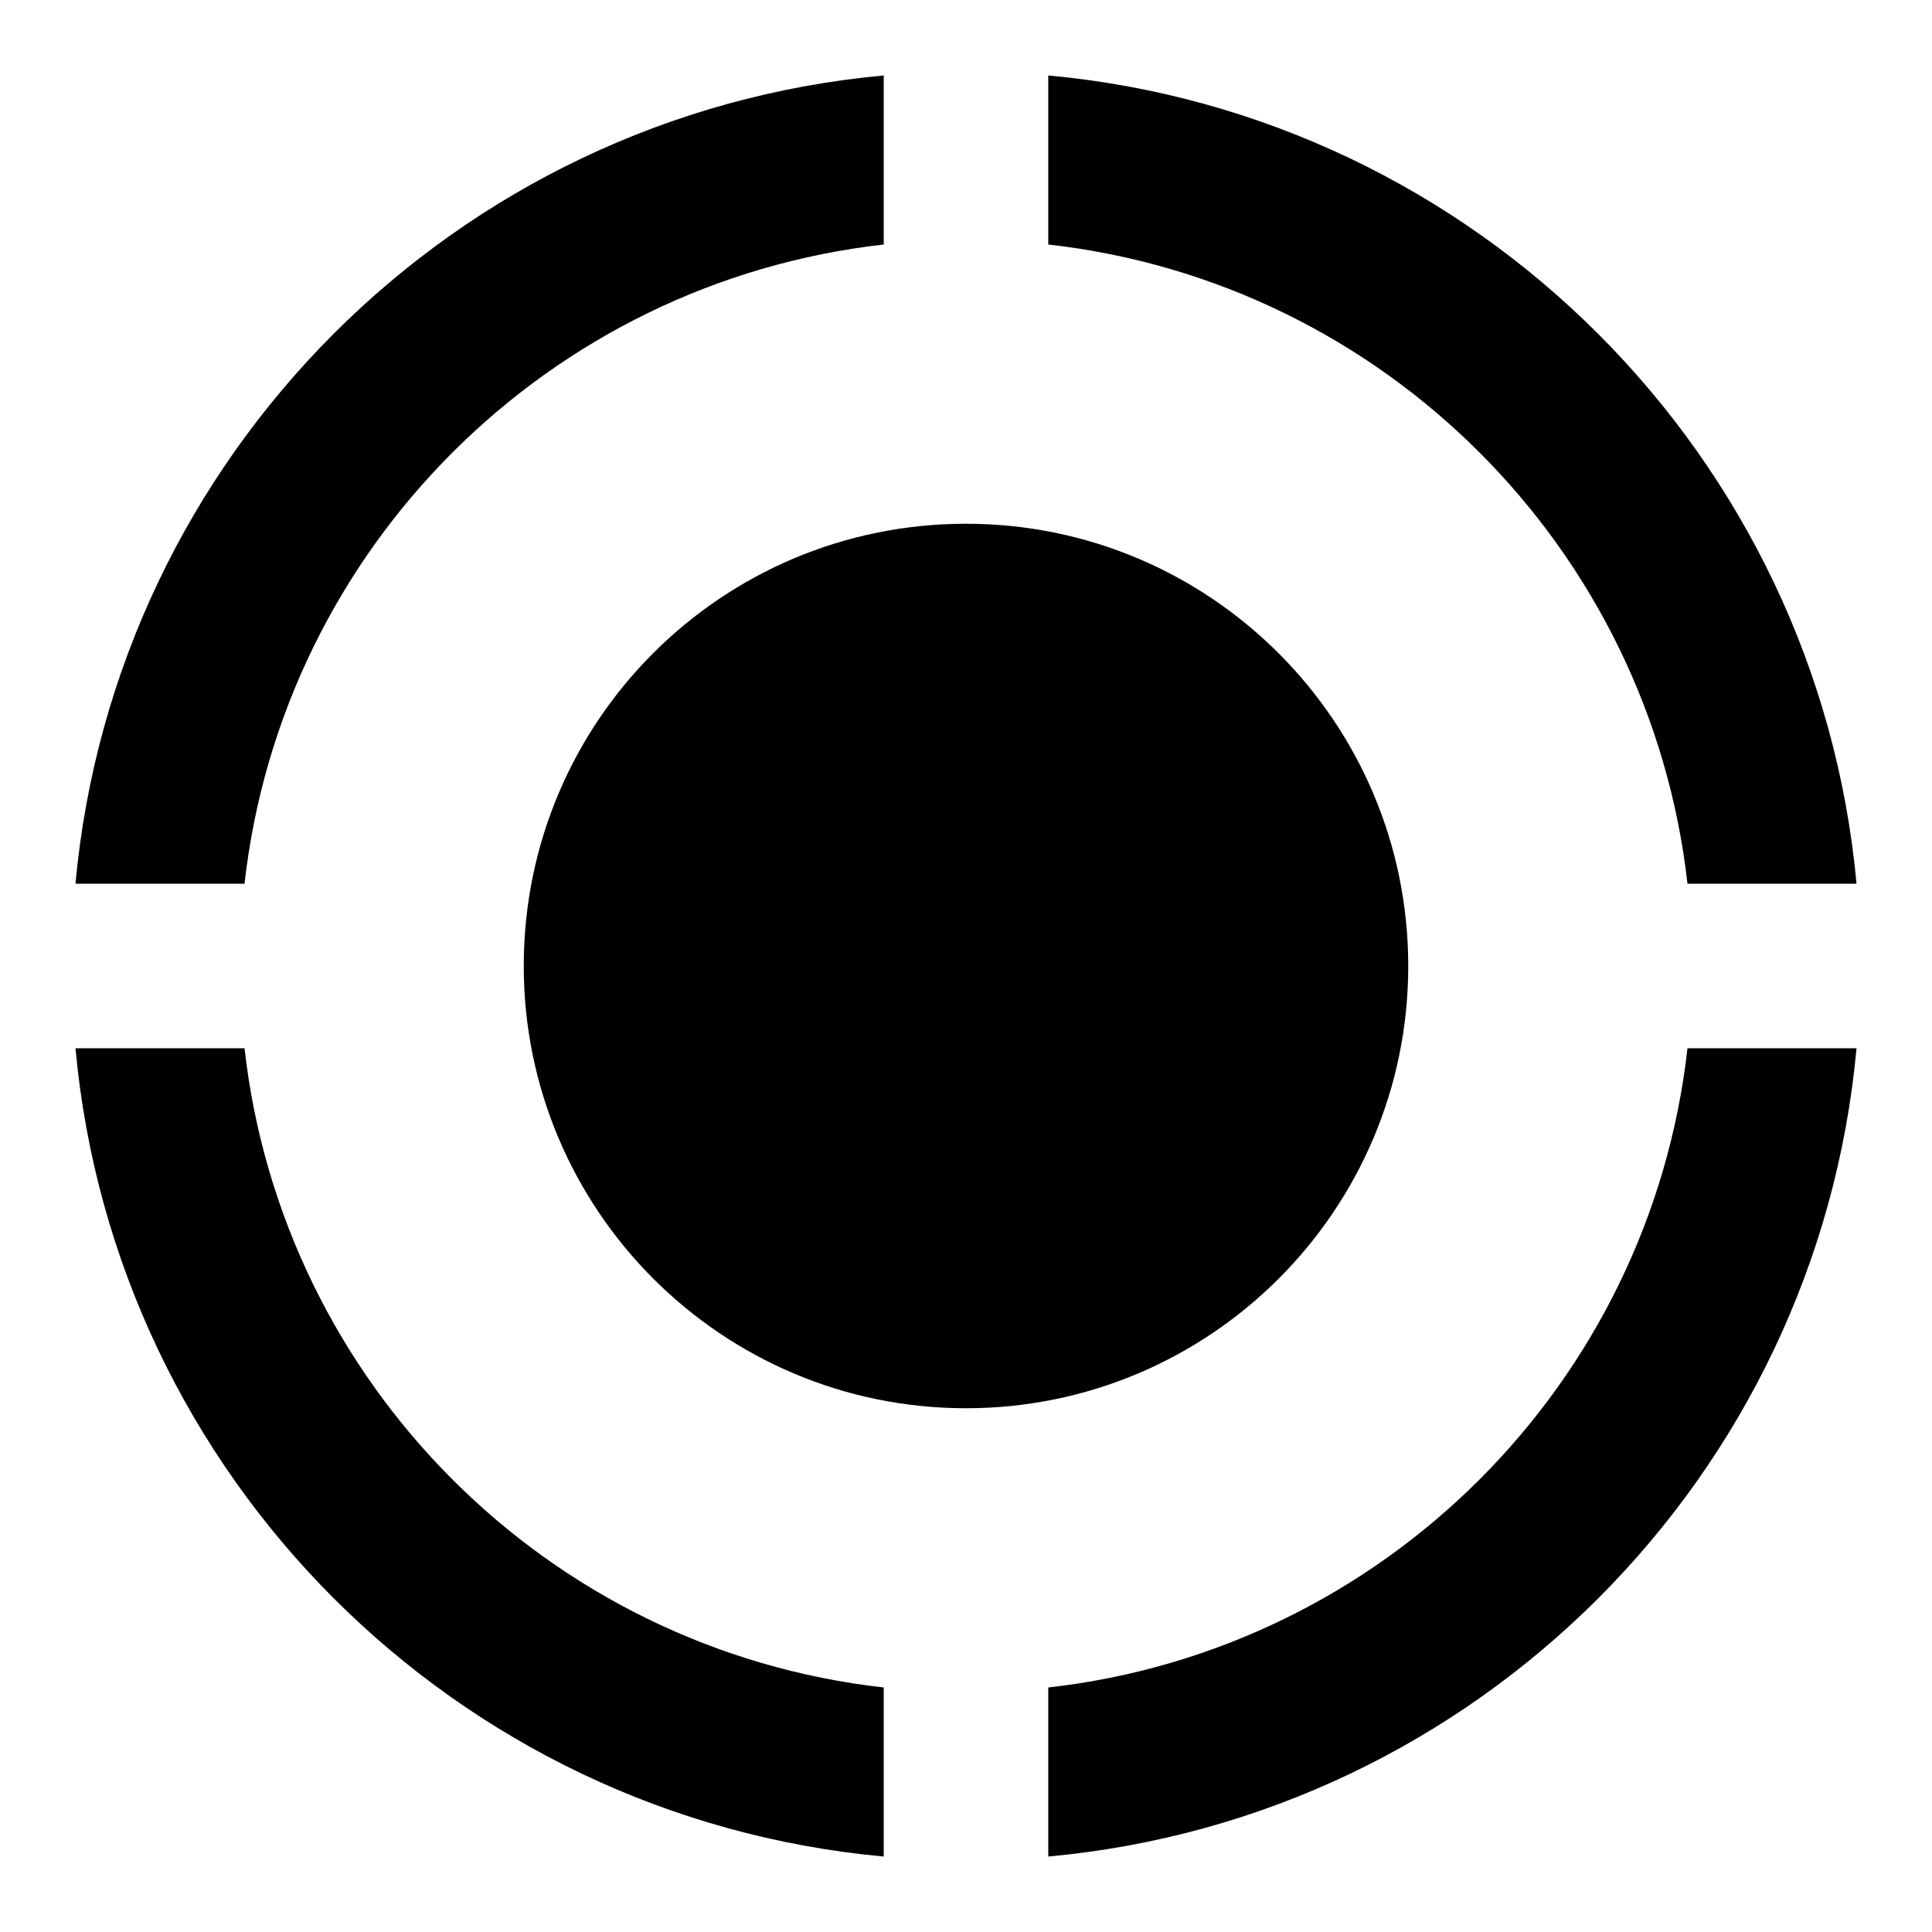
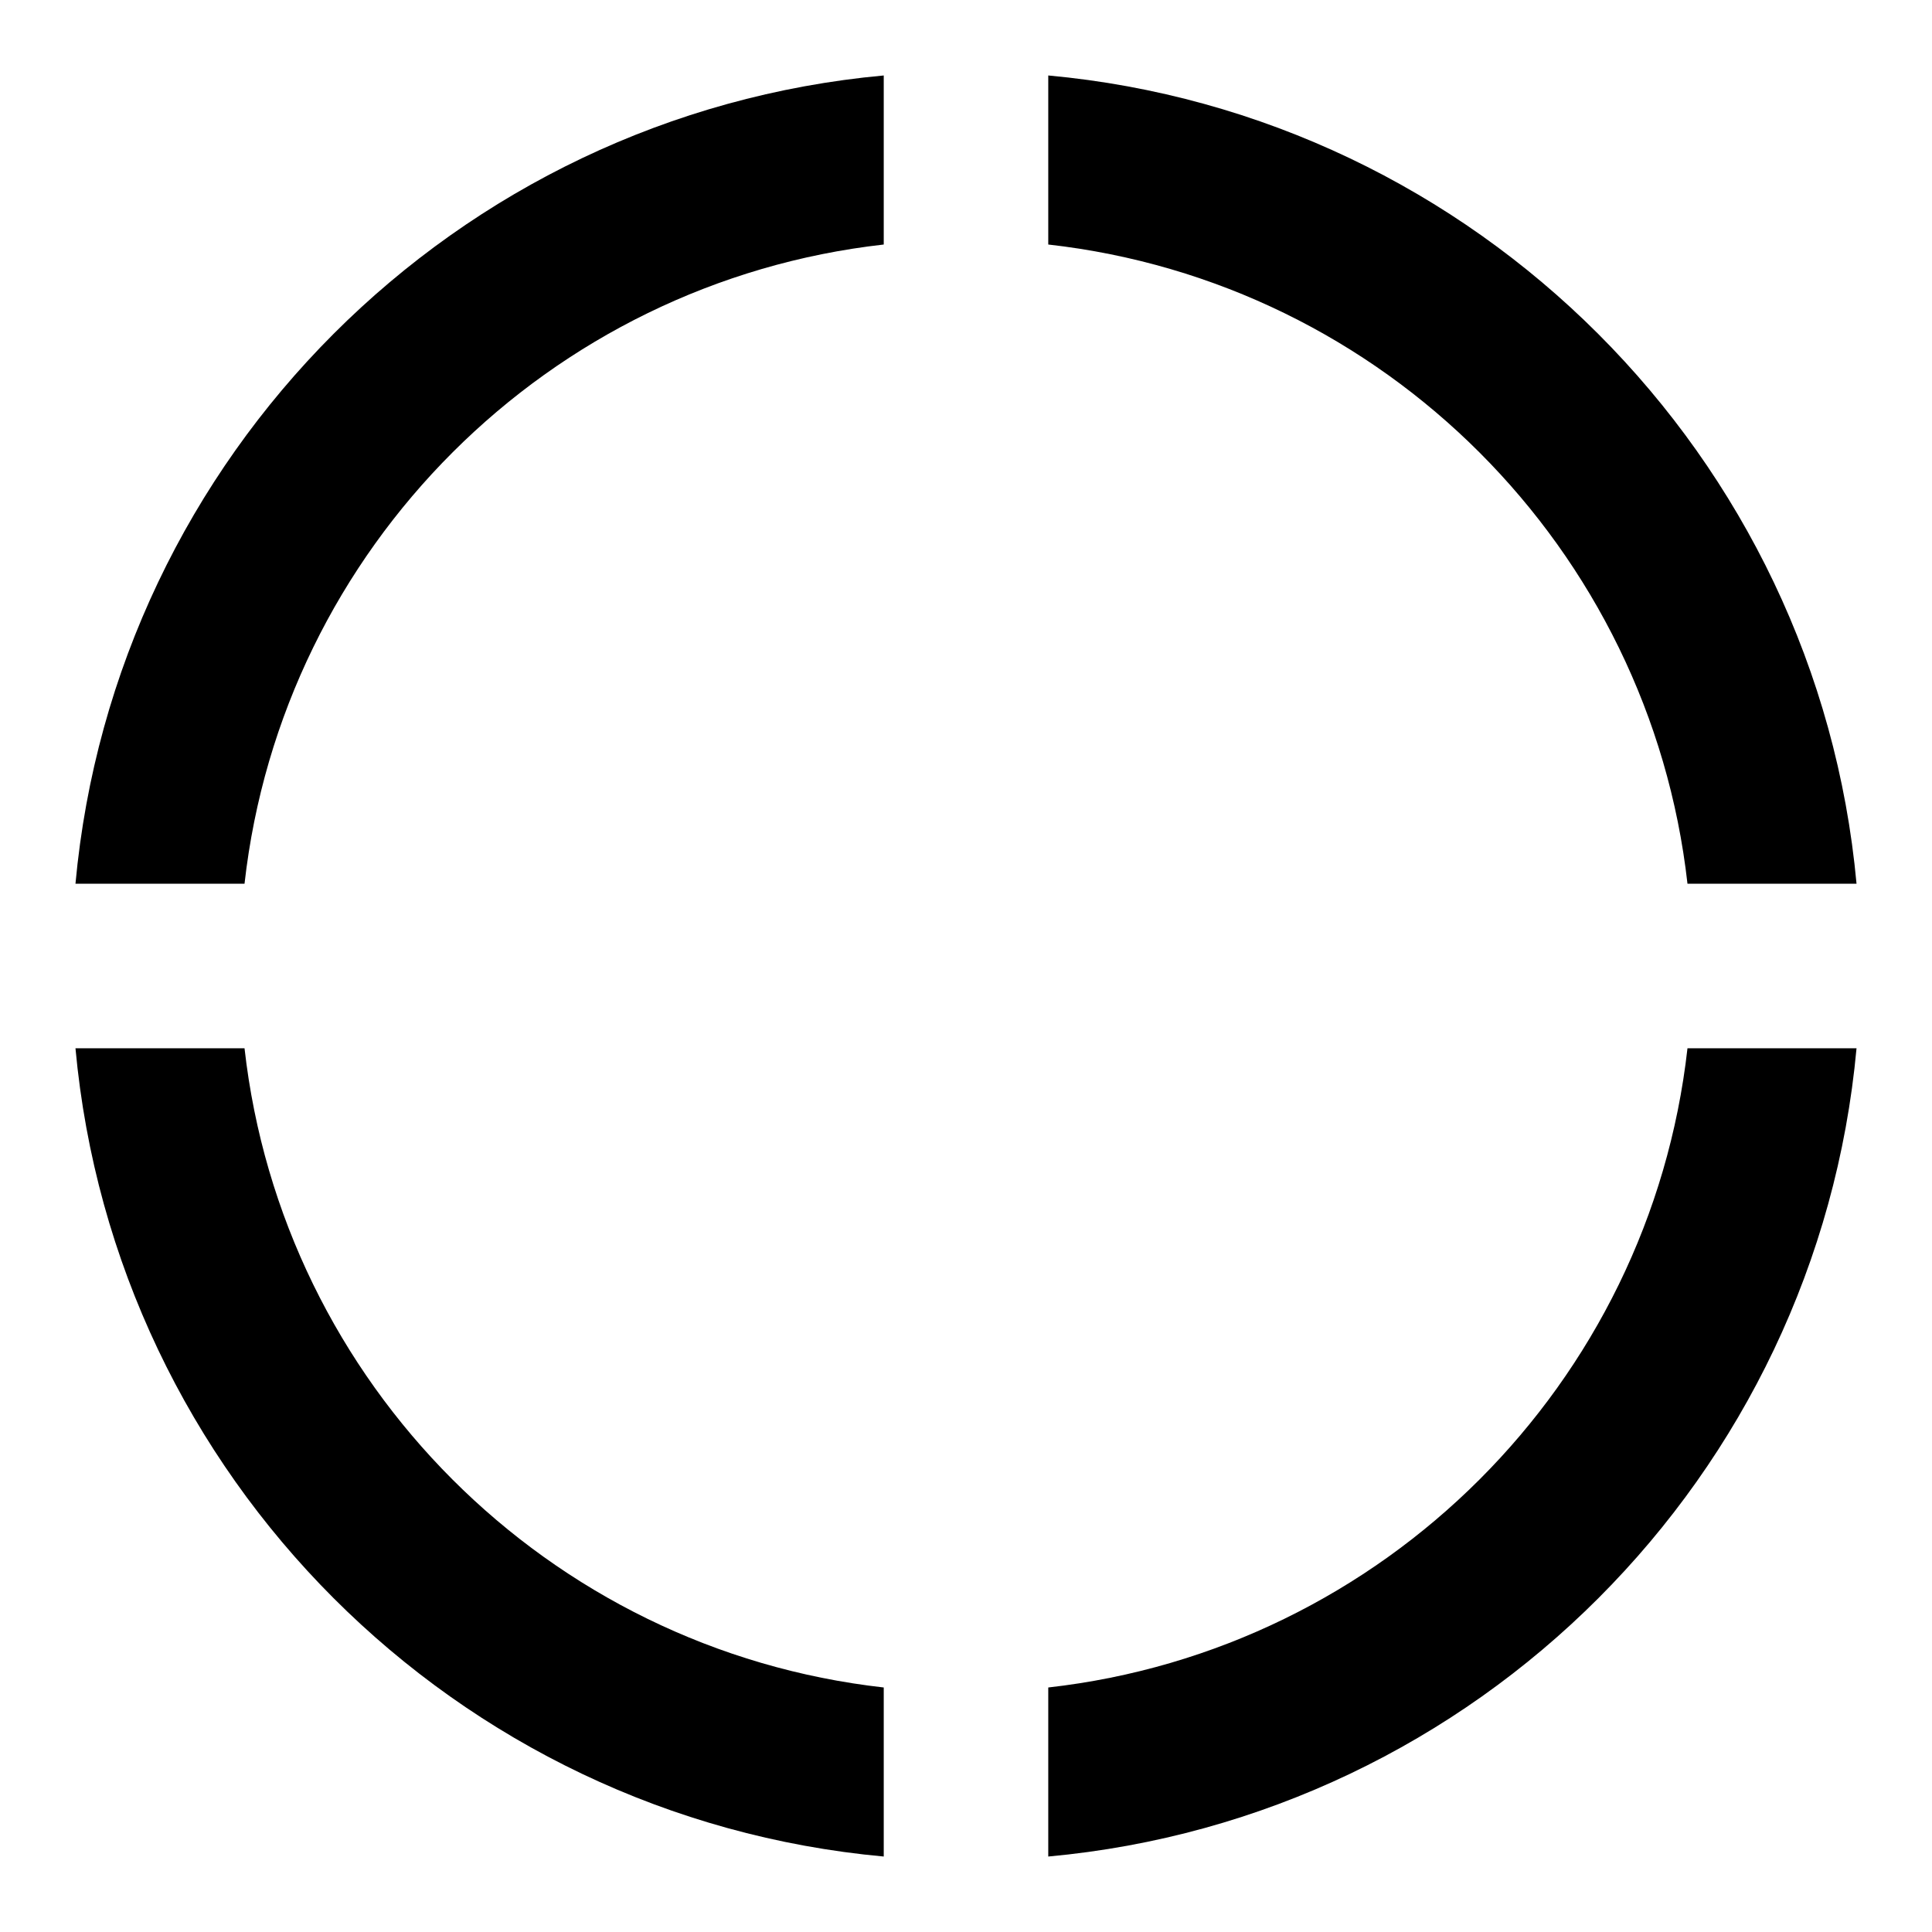
<svg xmlns="http://www.w3.org/2000/svg" version="1.1" x="0px" y="0px" viewBox="0 0 256 256" enable-background="new 0 0 256 256" xml:space="preserve">
  <g>
    <g>
-       <path fill="#000000" d="M69.4,128c0,32.3,26.2,58.6,58.6,58.6c32.3,0,58.6-26.2,58.6-58.6c0-32.3-26.2-58.6-58.6-58.6C95.6,69.4,69.4,95.6,69.4,128L69.4,128z" />
      <path fill="#000000" d="M32.4,117.1c5-44.5,40.3-79.7,84.7-84.7V10C60.3,15.2,15.2,60.4,10,117.1H32.4z" />
      <path fill="#000000" d="M138.9,32.4c44.5,5,79.7,40.3,84.7,84.7H246C240.8,60.4,195.6,15.2,138.9,10V32.4L138.9,32.4z" />
      <path fill="#000000" d="M117.1,223.6c-44.5-5-79.7-40.3-84.7-84.7H10c5.2,56.7,50.3,101.9,107.1,107.1V223.6L117.1,223.6z" />
      <path fill="#000000" d="M223.6,138.9c-5,44.5-40.3,79.7-84.7,84.7V246c56.8-5.2,101.9-50.4,107.1-107.1H223.6z" />
    </g>
  </g>
</svg>